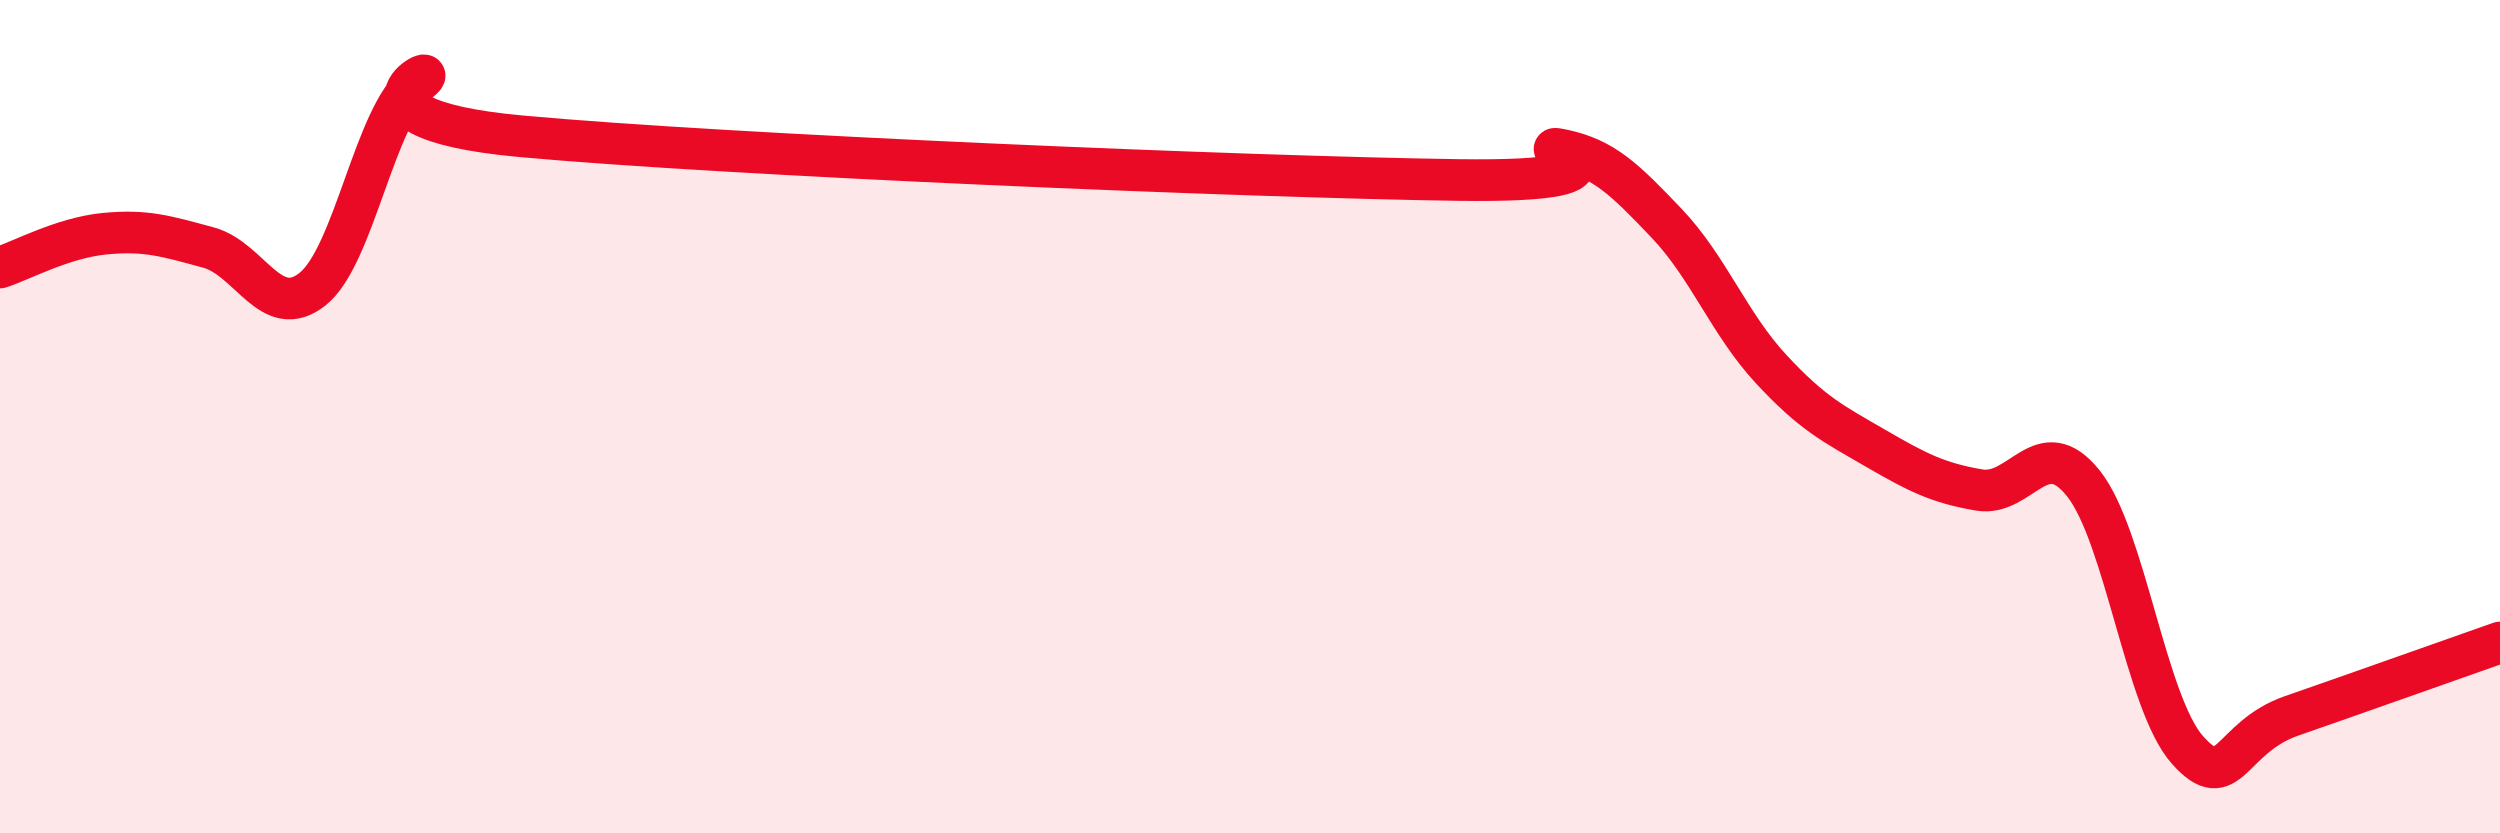
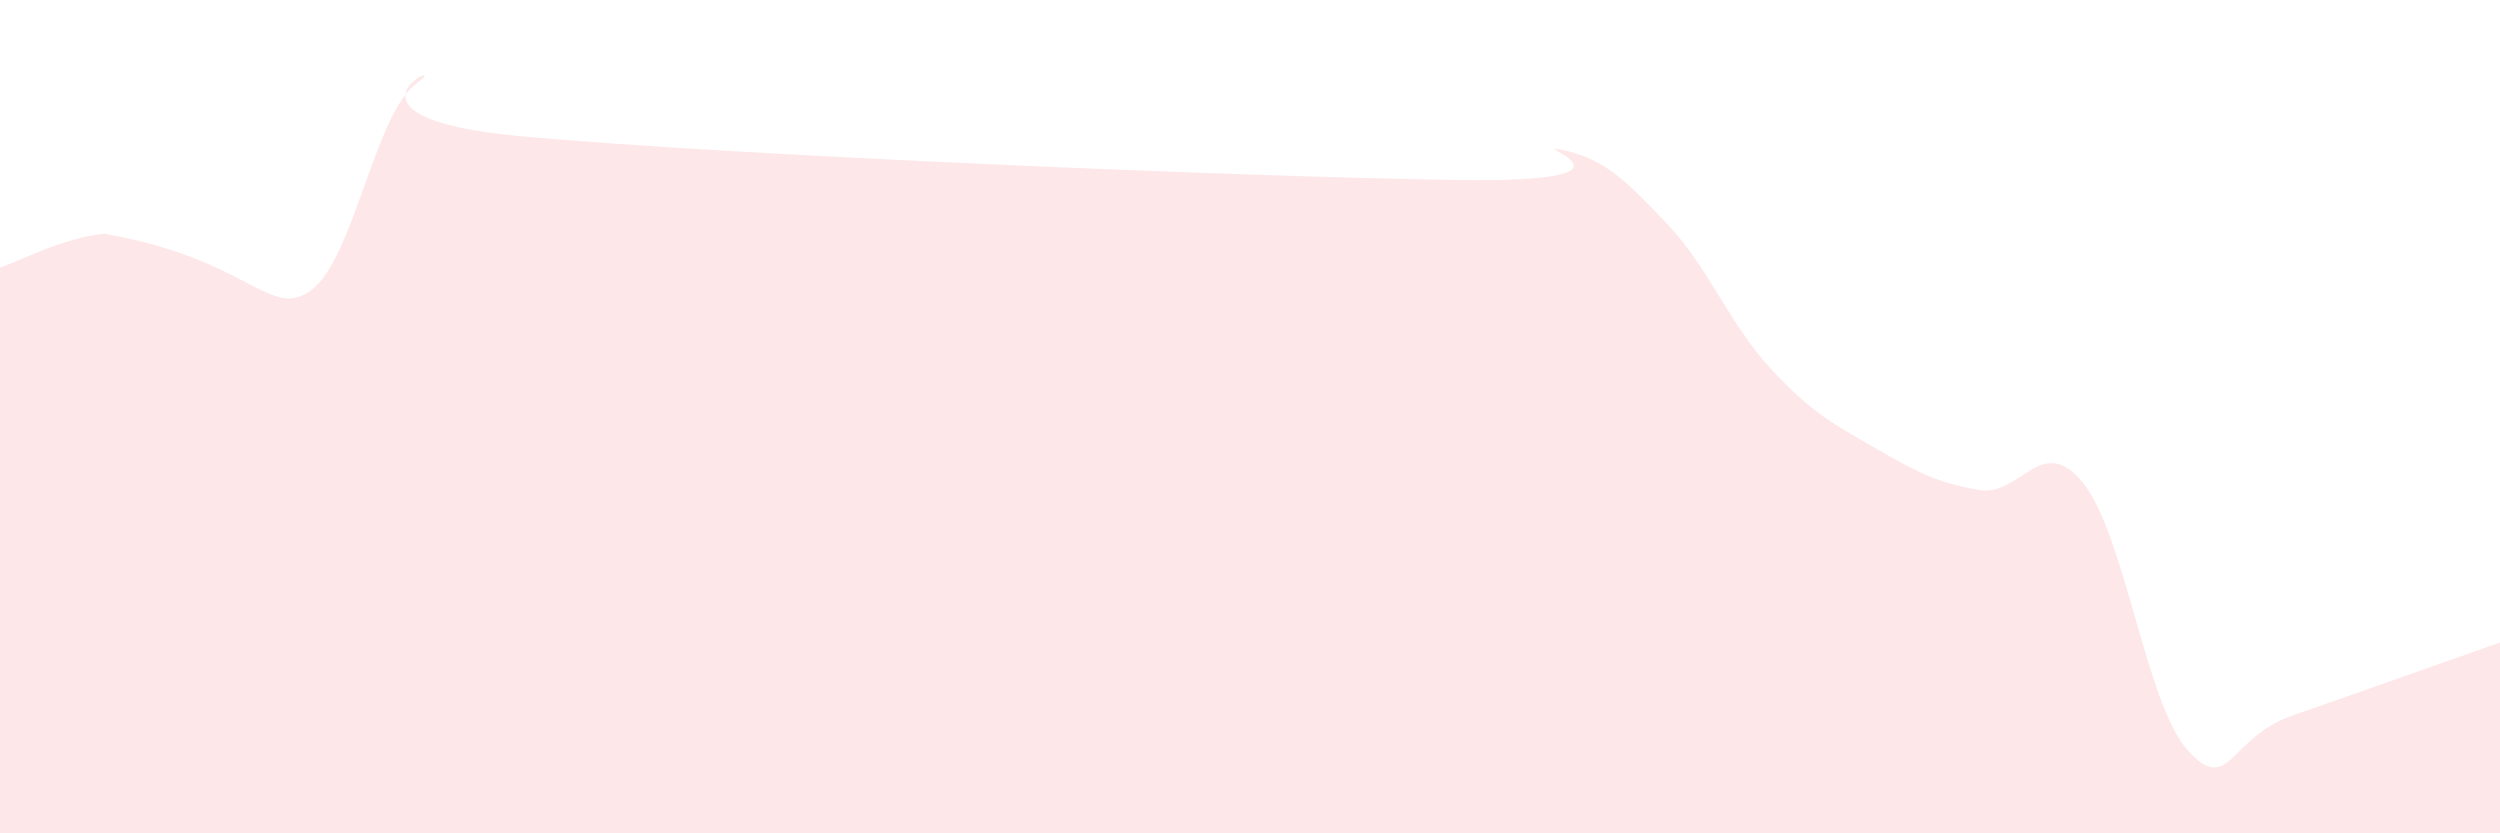
<svg xmlns="http://www.w3.org/2000/svg" width="60" height="20" viewBox="0 0 60 20">
-   <path d="M 0,6.42 C 0.5,6.26 1.5,5.71 2.5,5.61 C 3.5,5.51 4,5.67 5,5.94 C 6,6.21 6.5,7.73 7.5,6.94 C 8.5,6.15 9,2.73 10,2 C 11,1.27 7.5,2.81 12.5,3.27 C 17.5,3.73 30,4.25 35,4.32 C 40,4.39 36.5,3.39 37.5,3.6 C 38.5,3.81 39,4.31 40,5.36 C 41,6.41 41.5,7.77 42.5,8.85 C 43.5,9.93 44,10.17 45,10.75 C 46,11.33 46.5,11.59 47.5,11.76 C 48.5,11.93 49,10.35 50,11.6 C 51,12.85 51.5,16.88 52.5,18 C 53.5,19.12 53.5,17.7 55,17.18 C 56.5,16.66 59,15.77 60,15.42L60 20L0 20Z" fill="#EB0A25" opacity="0.1" stroke-linecap="round" stroke-linejoin="round" />
-   <path d="M 0,6.42 C 0.5,6.26 1.5,5.71 2.5,5.61 C 3.5,5.51 4,5.67 5,5.94 C 6,6.21 6.5,7.73 7.5,6.94 C 8.5,6.15 9,2.73 10,2 C 11,1.27 7.5,2.81 12.5,3.27 C 17.5,3.73 30,4.25 35,4.32 C 40,4.39 36.5,3.39 37.5,3.6 C 38.5,3.81 39,4.31 40,5.36 C 41,6.41 41.5,7.77 42.5,8.85 C 43.5,9.93 44,10.17 45,10.75 C 46,11.33 46.5,11.59 47.5,11.76 C 48.5,11.93 49,10.35 50,11.6 C 51,12.85 51.5,16.88 52.5,18 C 53.5,19.12 53.5,17.7 55,17.18 C 56.5,16.66 59,15.77 60,15.42" stroke="#EB0A25" stroke-width="1" fill="none" stroke-linecap="round" stroke-linejoin="round" />
+   <path d="M 0,6.42 C 0.5,6.26 1.5,5.71 2.5,5.61 C 6,6.21 6.5,7.73 7.5,6.94 C 8.5,6.15 9,2.73 10,2 C 11,1.27 7.5,2.81 12.5,3.27 C 17.5,3.73 30,4.25 35,4.32 C 40,4.39 36.5,3.39 37.5,3.6 C 38.5,3.81 39,4.31 40,5.36 C 41,6.41 41.5,7.77 42.5,8.85 C 43.5,9.93 44,10.17 45,10.75 C 46,11.33 46.5,11.59 47.5,11.76 C 48.5,11.93 49,10.35 50,11.6 C 51,12.85 51.5,16.88 52.5,18 C 53.5,19.12 53.5,17.7 55,17.18 C 56.5,16.66 59,15.77 60,15.42L60 20L0 20Z" fill="#EB0A25" opacity="0.1" stroke-linecap="round" stroke-linejoin="round" />
</svg>